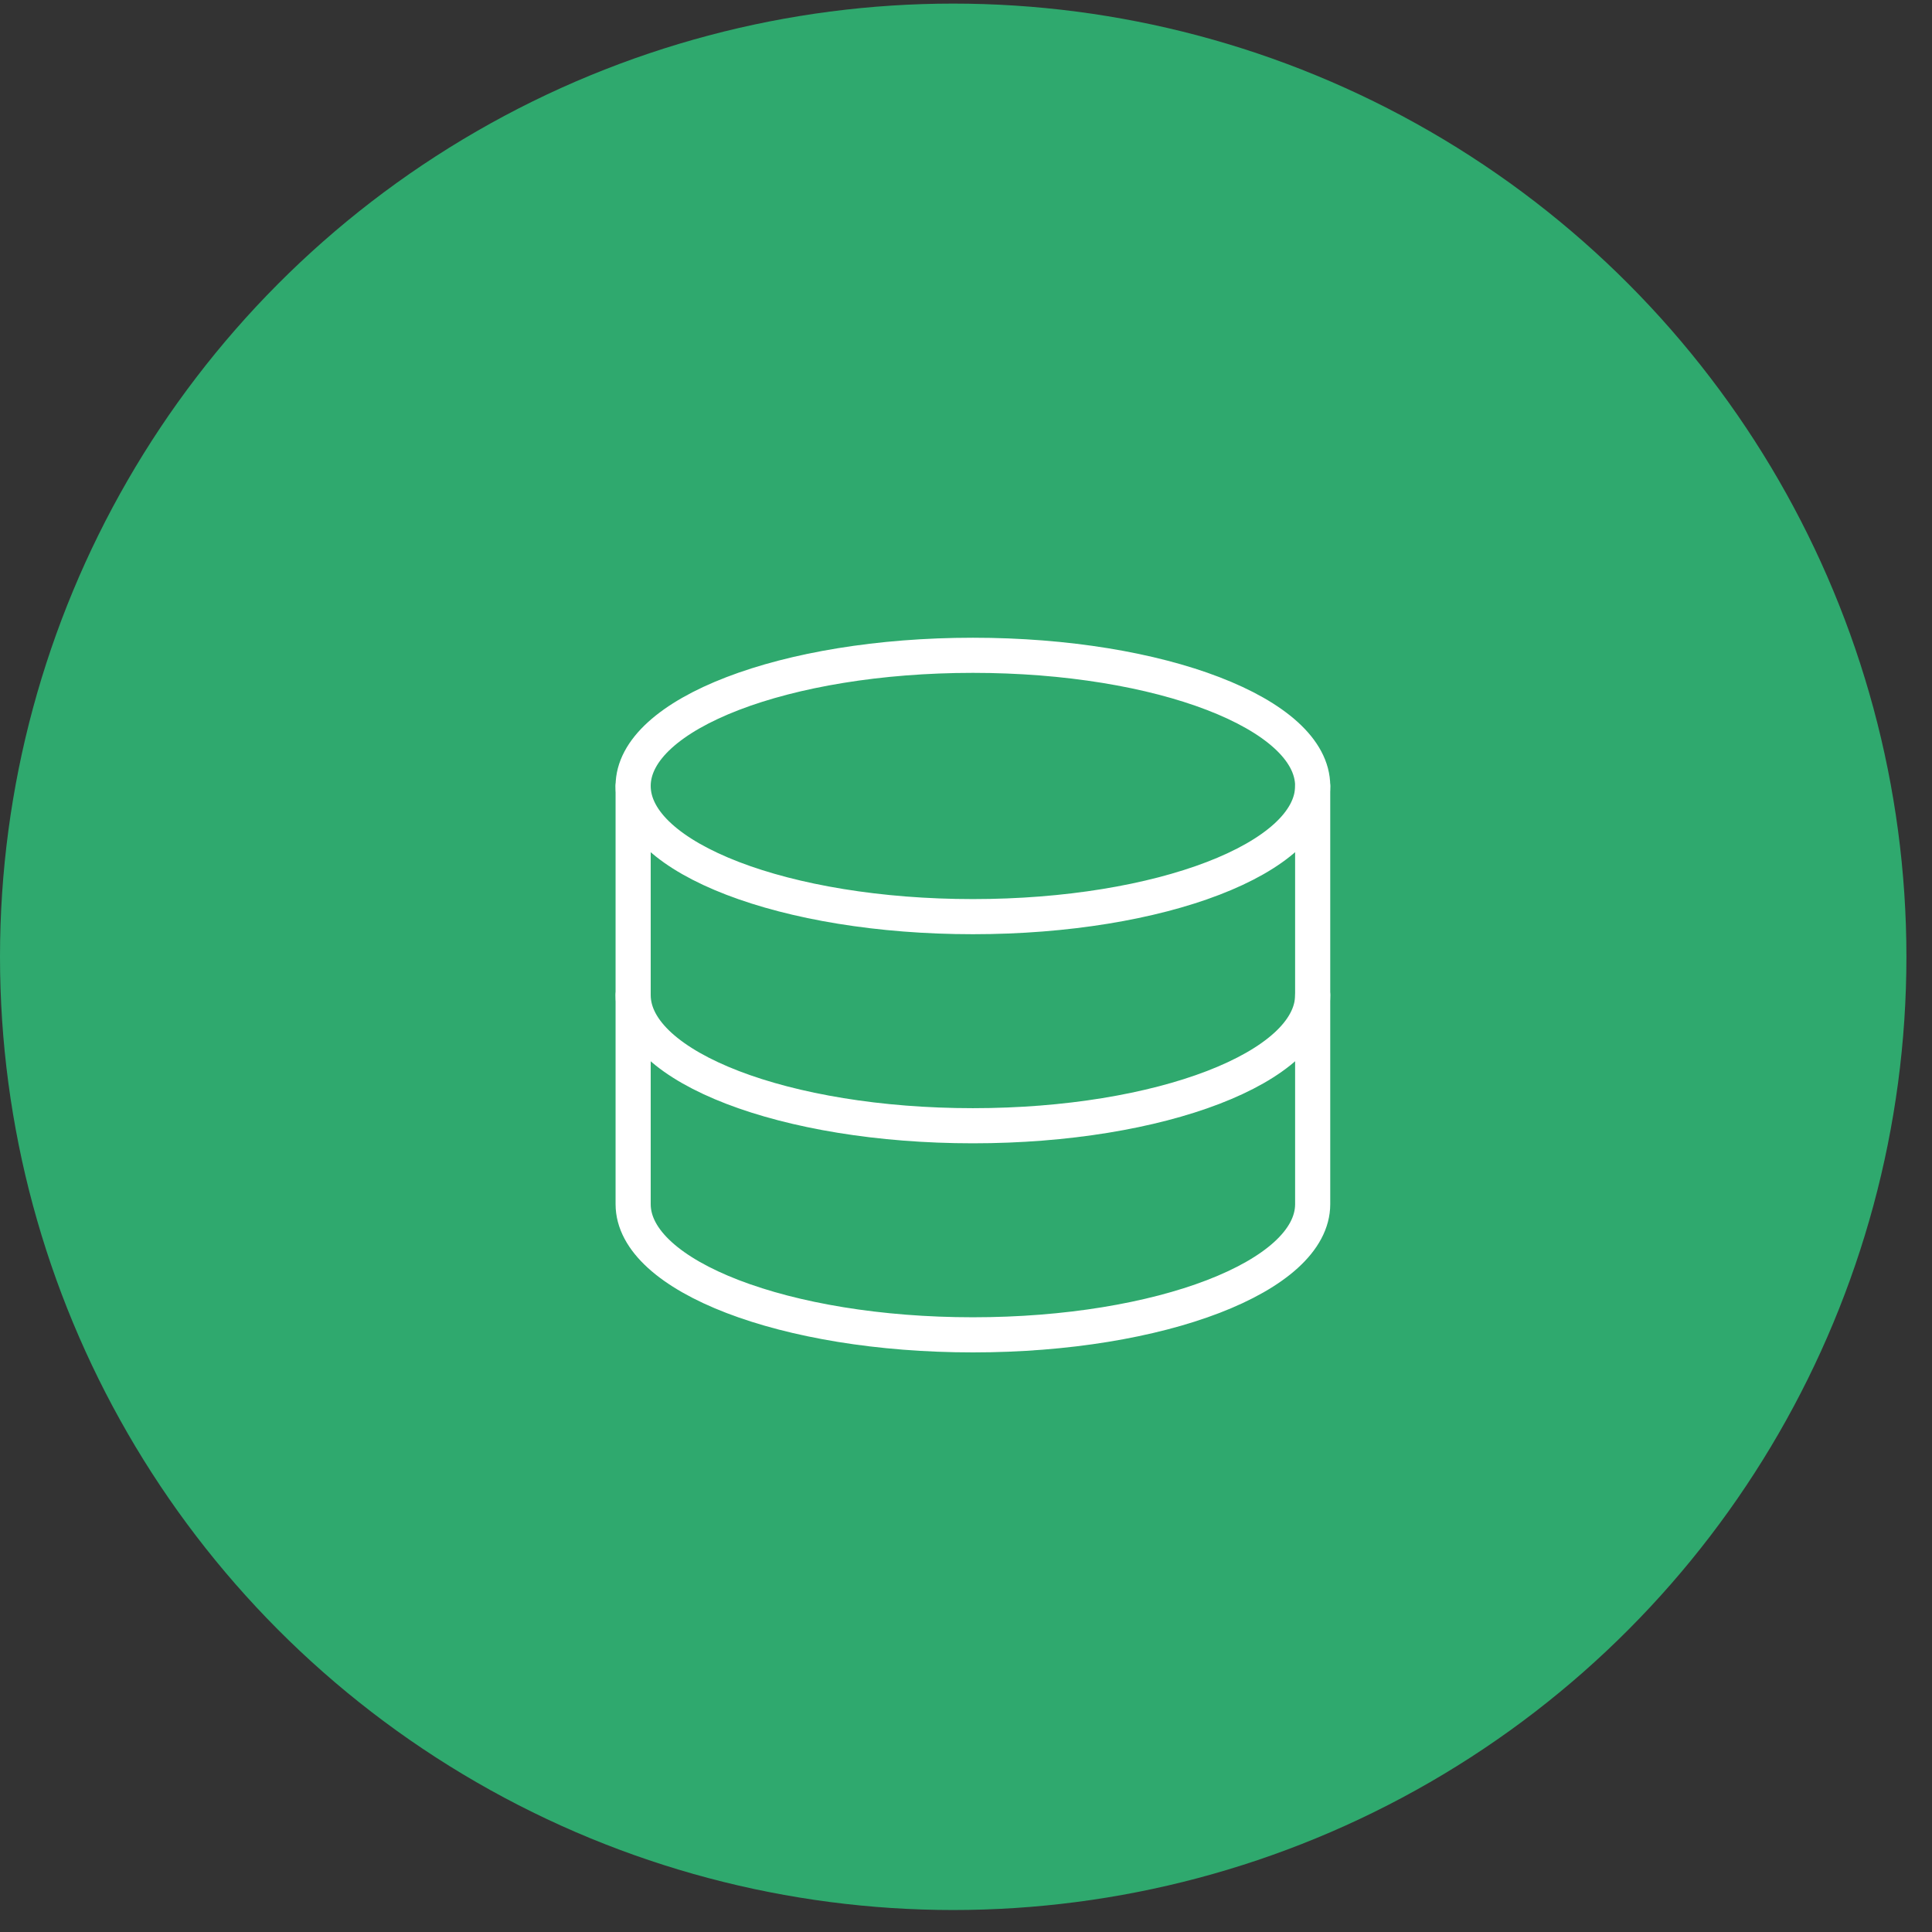
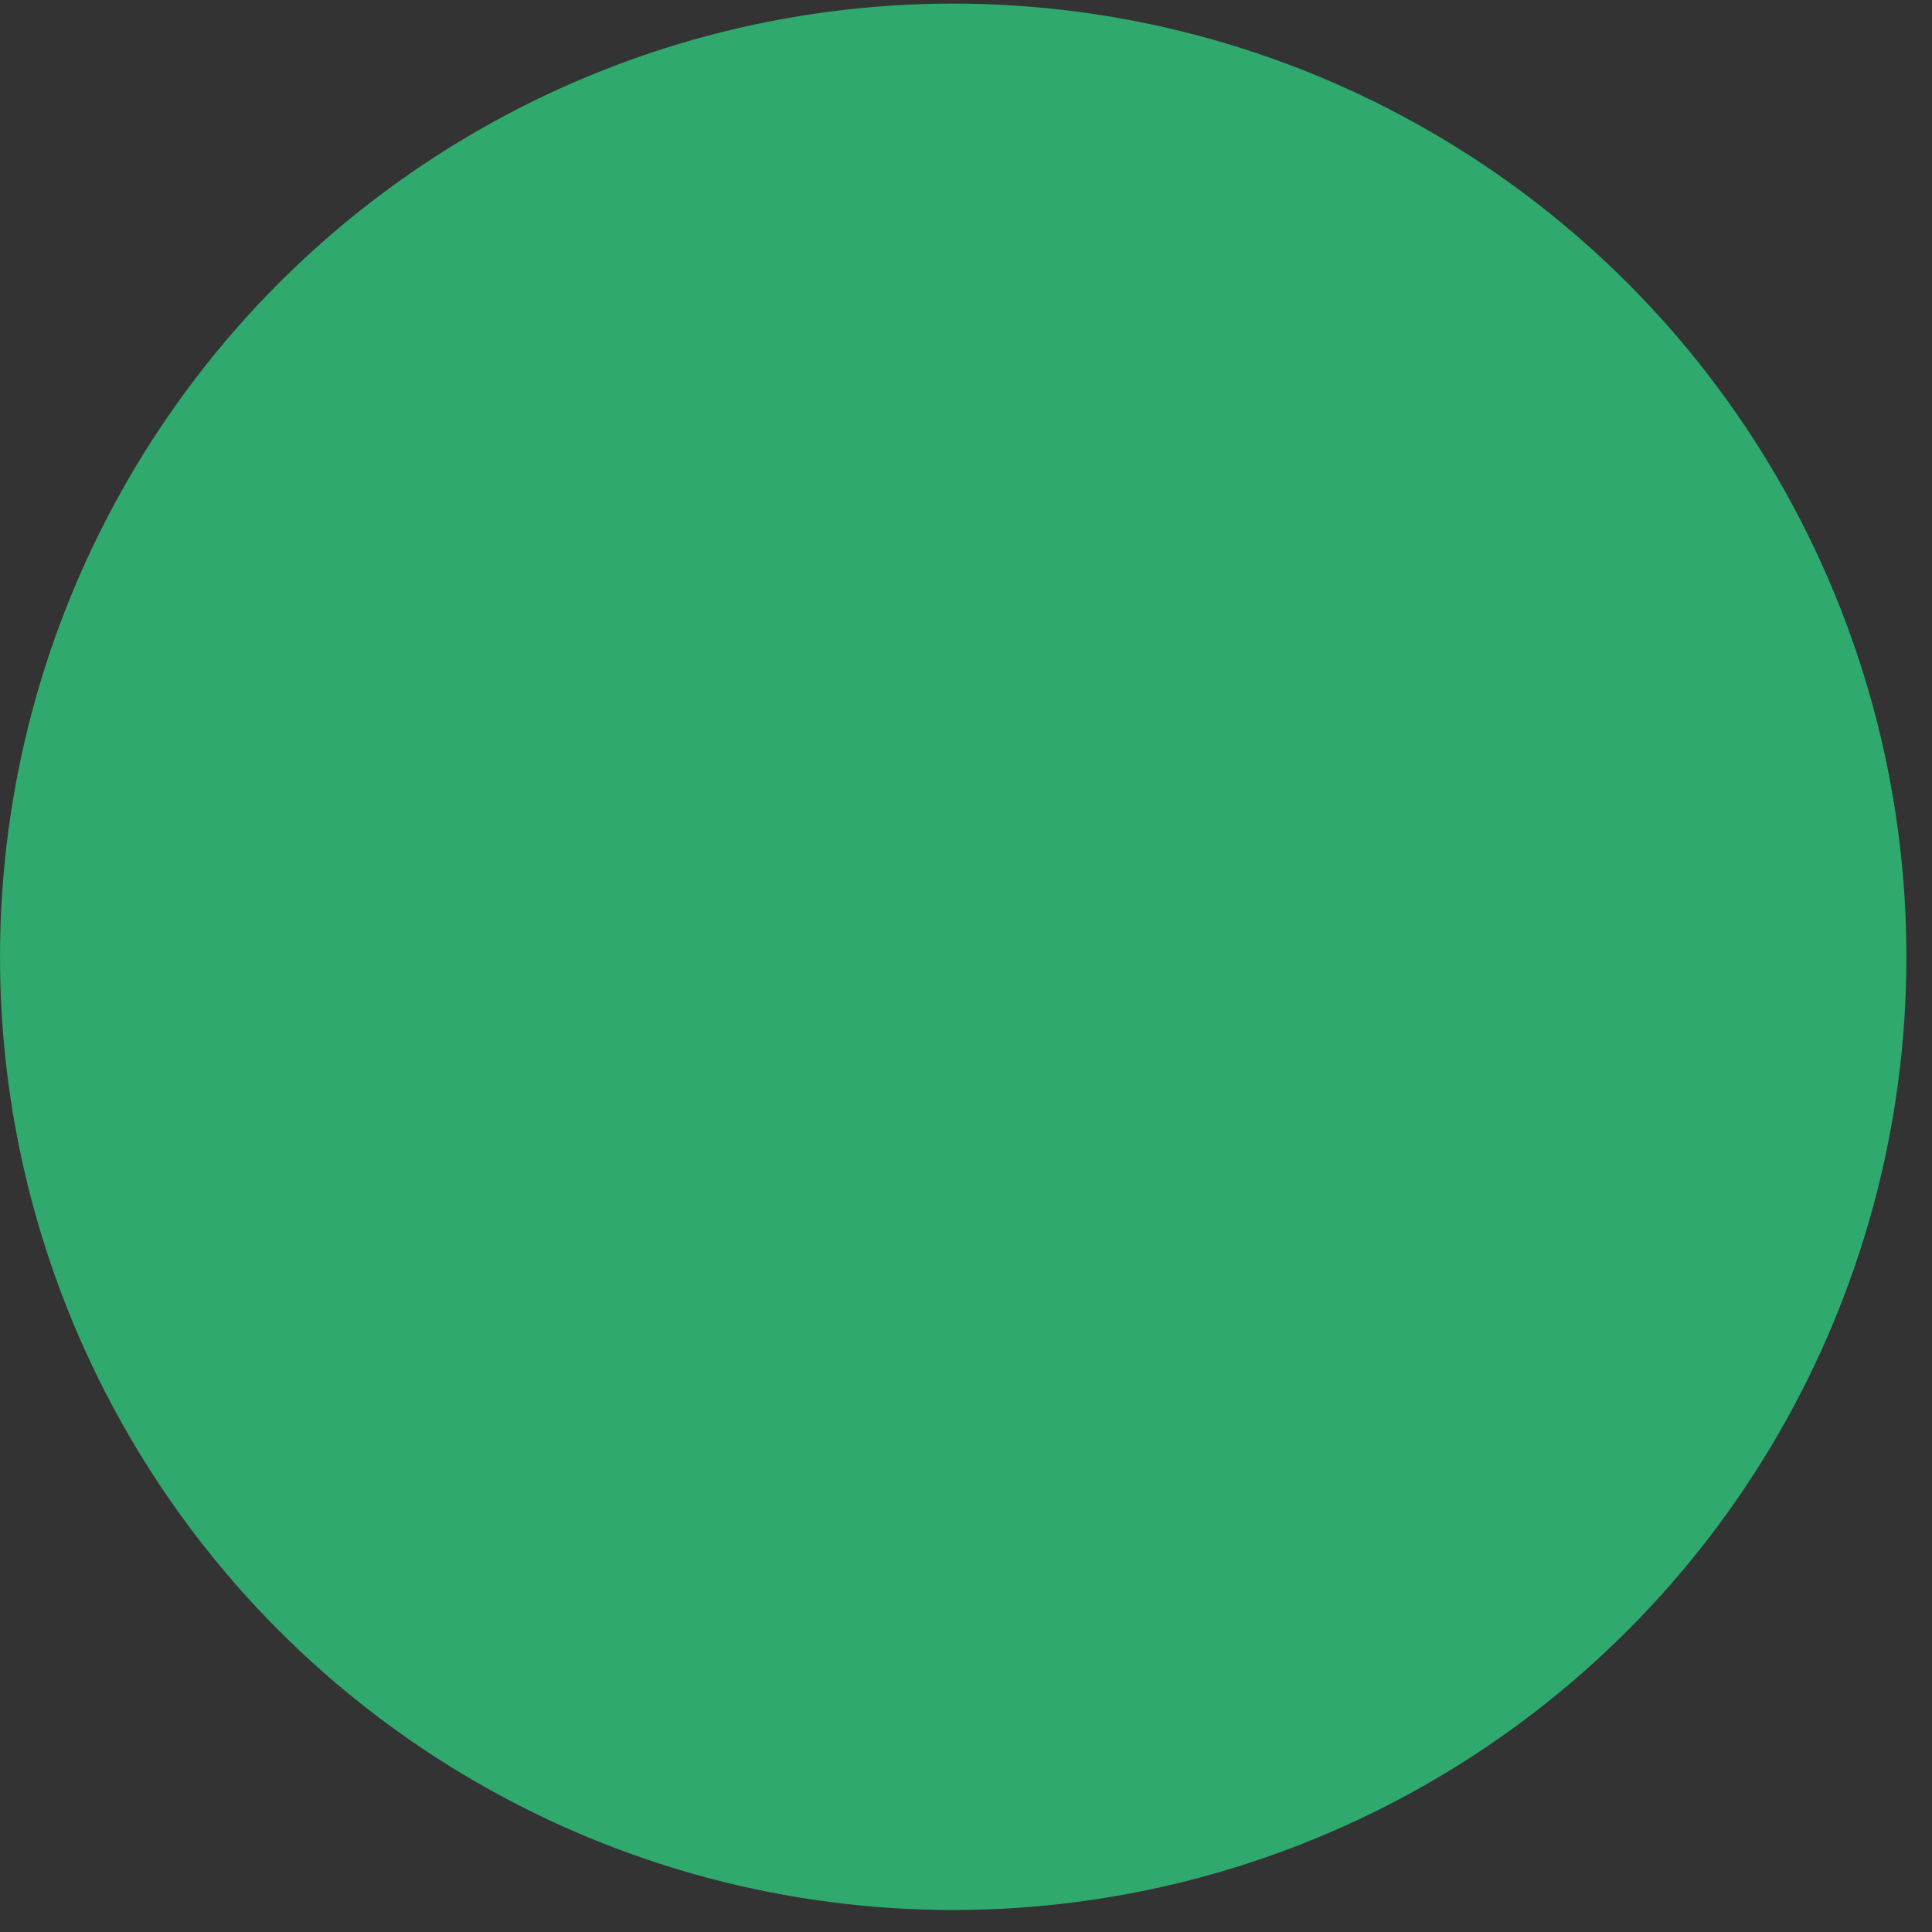
<svg xmlns="http://www.w3.org/2000/svg" width="66" height="66" viewBox="0 0 66 66" fill="none">
  <rect x="0" y="0" width="66" height="66" fill="#333333" stroke="none" />
  <circle cx="32.563" cy="32.686" r="32.563" fill="#2FA96E" />
  <g clip-path="url(#clip0_8081_13969)">
-     <path d="M33.236 31.314C39.647 31.314 44.843 29.315 44.843 26.85C44.843 24.384 39.647 22.386 33.236 22.386C26.826 22.386 21.629 24.384 21.629 26.85C21.629 29.315 26.826 31.314 33.236 31.314Z" stroke="white" stroke-width="1.2" stroke-linecap="round" stroke-linejoin="round" />
-     <path d="M21.629 26.85V41.136C21.629 43.6 26.825 45.6 33.236 45.6C39.647 45.6 44.843 43.6 44.843 41.136V26.85" stroke="white" stroke-width="1.2" stroke-linecap="round" stroke-linejoin="round" />
-     <path d="M44.843 33.993C44.843 36.457 39.647 38.457 33.236 38.457C26.825 38.457 21.629 36.457 21.629 33.993" stroke="white" stroke-width="1.2" stroke-linecap="round" stroke-linejoin="round" />
-   </g>
+     </g>
  <defs>
    <clipPath id="clip0_8081_13969">
-       <rect width="25" height="25" fill="white" transform="translate(20.734 21.493)" />
-     </clipPath>
+       </clipPath>
  </defs>
</svg>